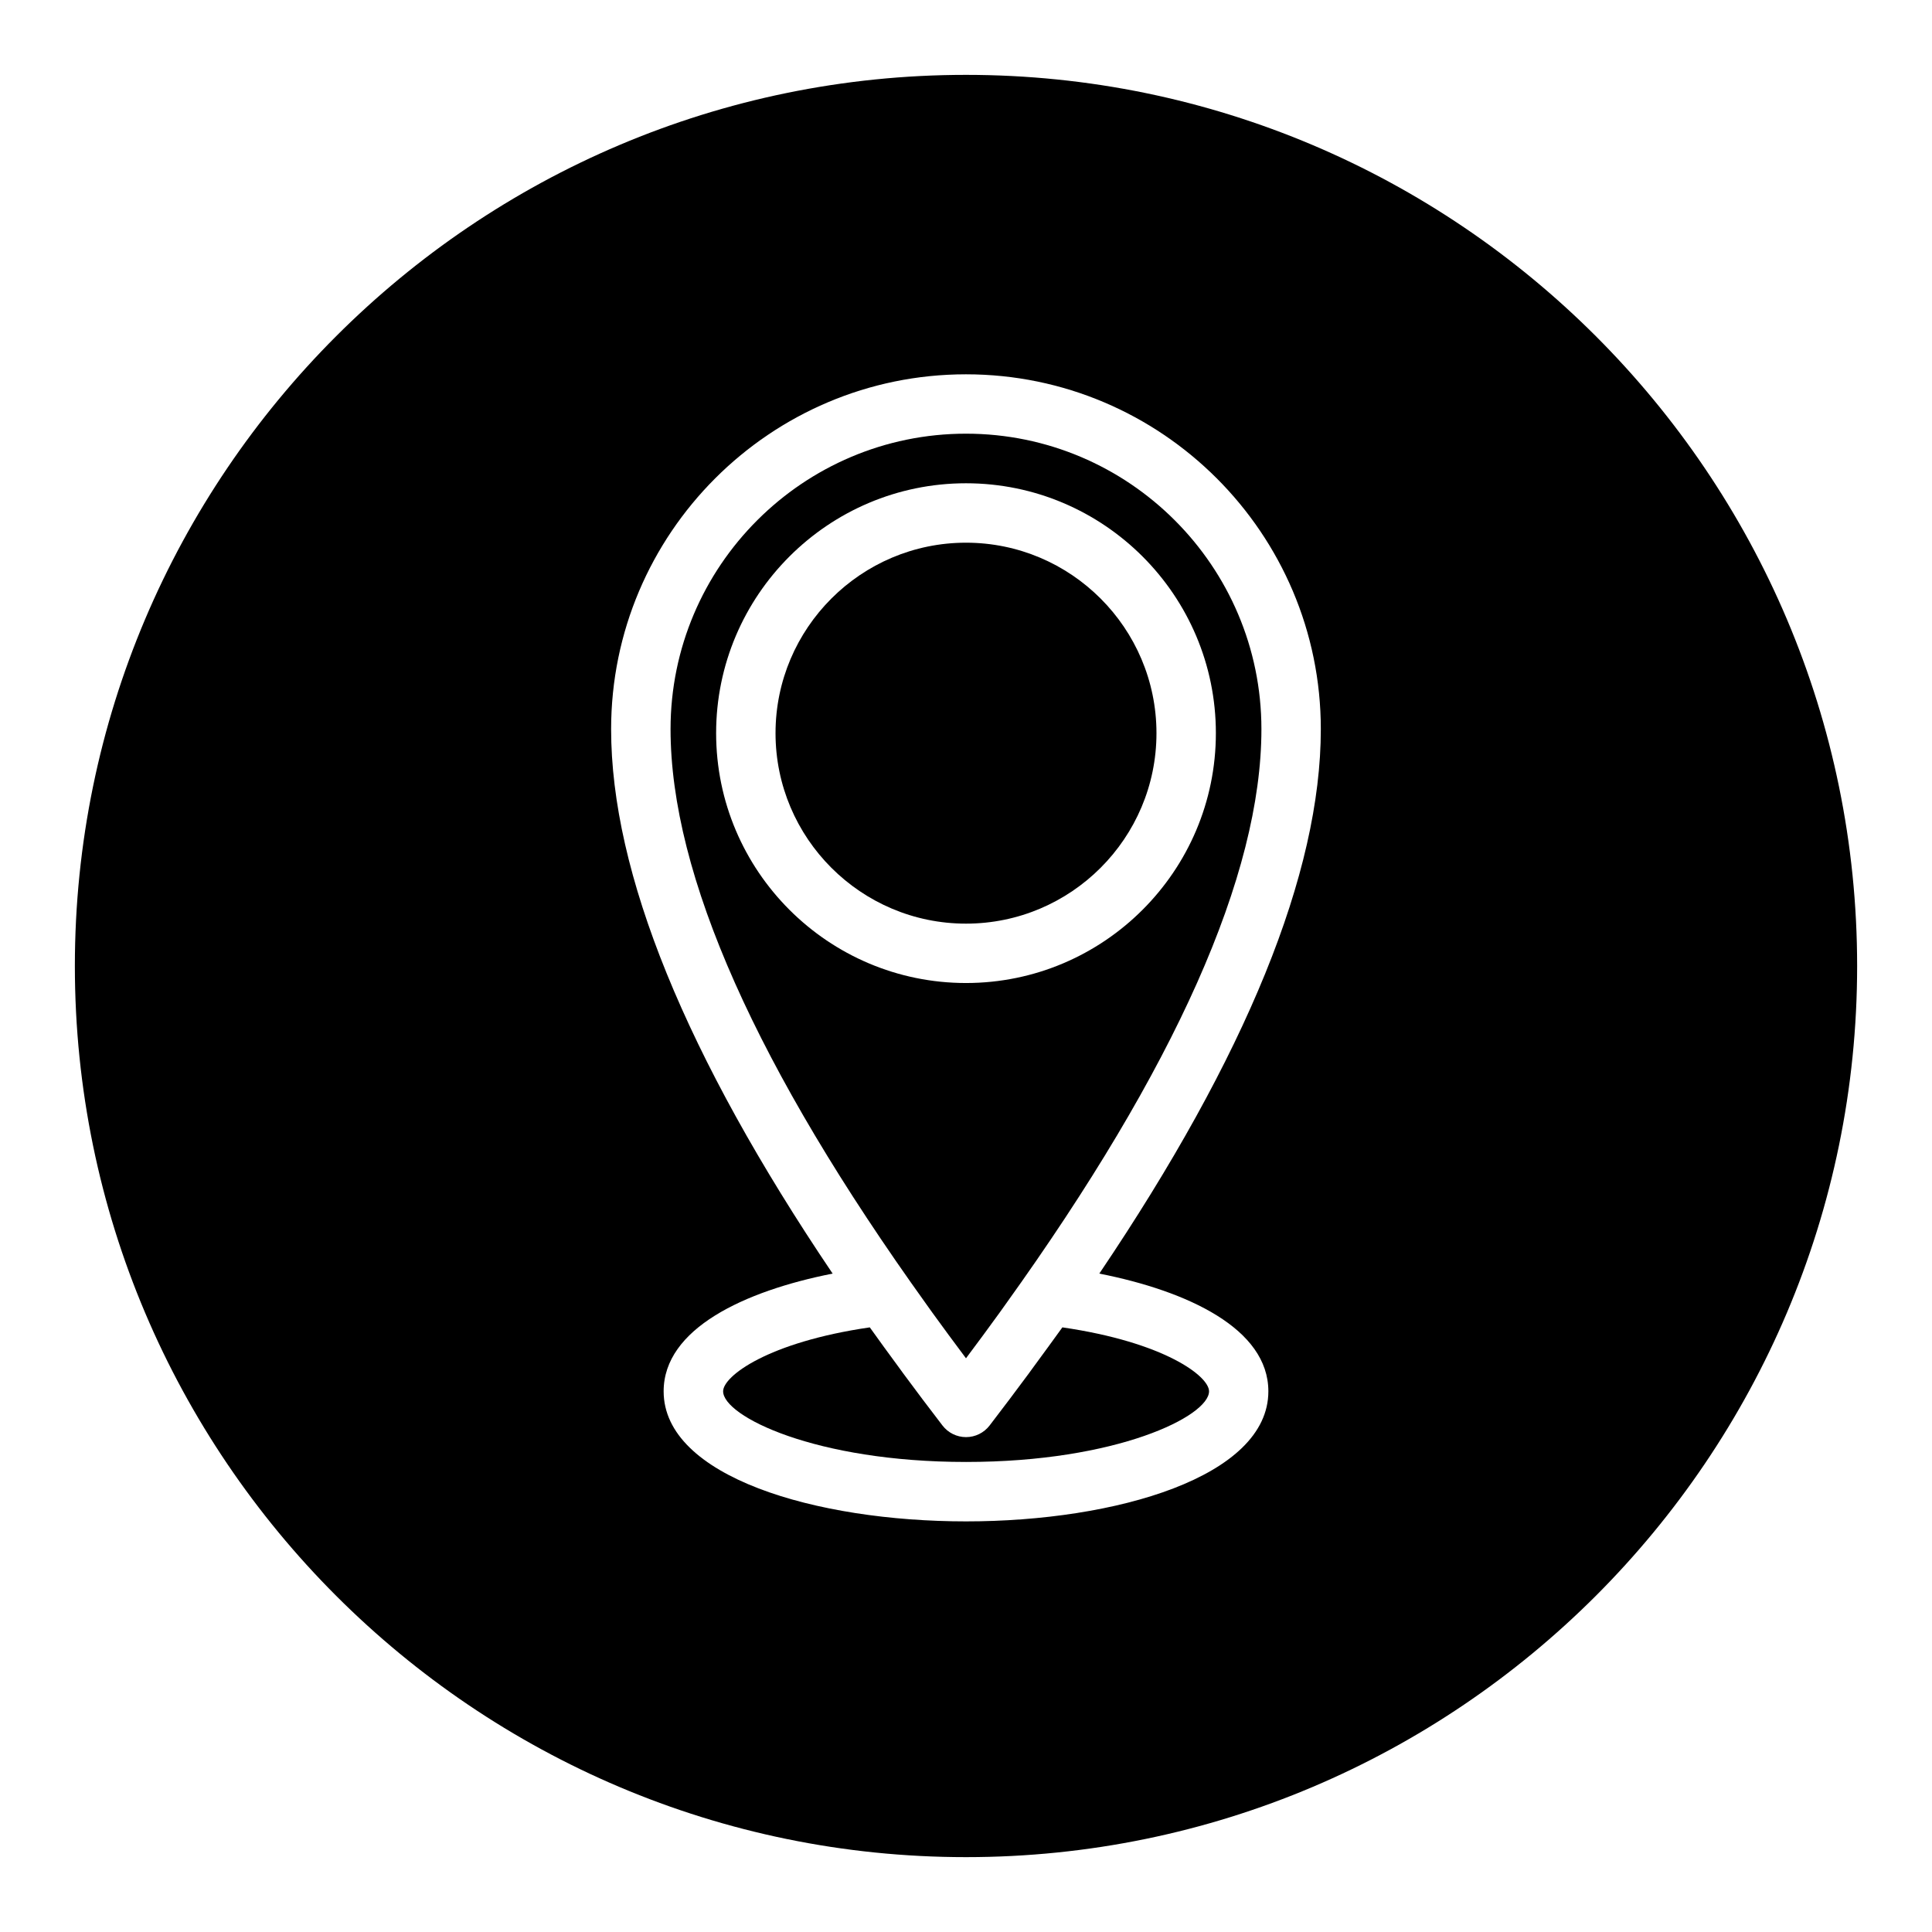
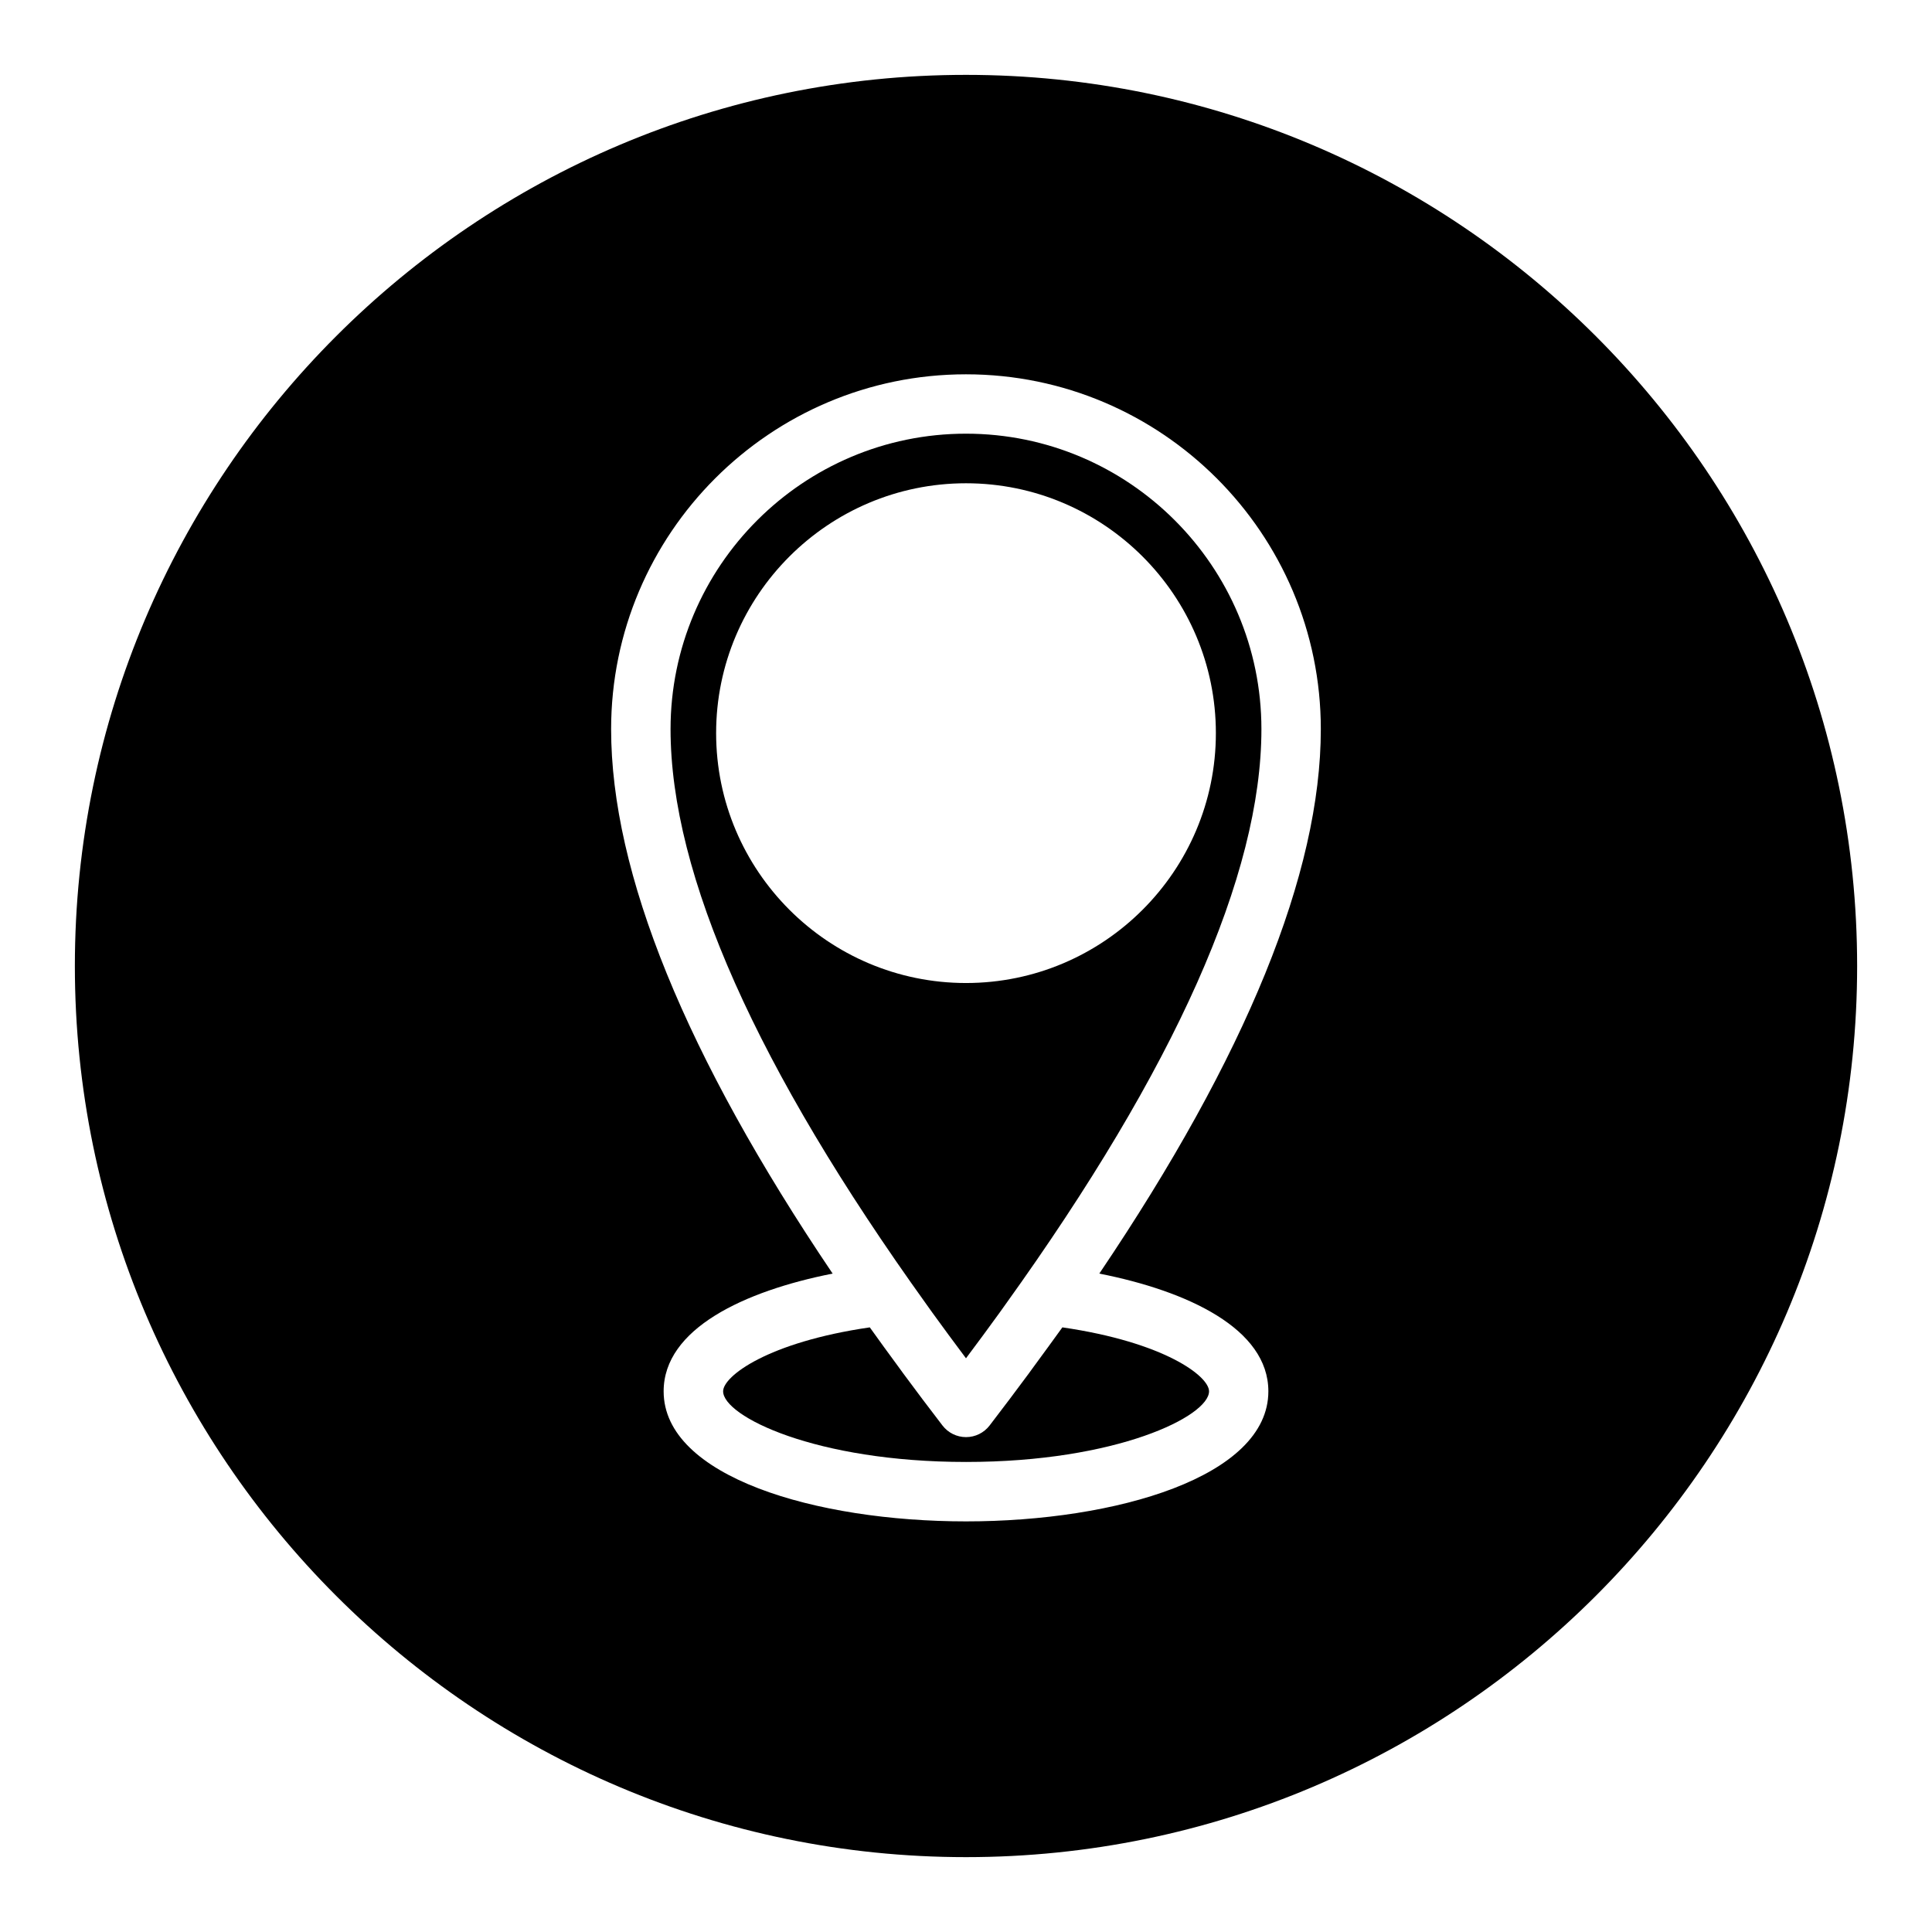
<svg xmlns="http://www.w3.org/2000/svg" fill="#000000" width="800px" height="800px" version="1.1" viewBox="144 144 512 512">
  <g>
    <path d="m417.87 506.29c-0.418 0.559-0.812 1.125-1.227 1.691-3.379 4.566-6.84 9.172-10.391 13.793-1.488 1.938-3.793 3.078-6.242 3.078-2.449 0-4.754-1.141-6.242-3.078-3.559-4.621-7.016-9.227-10.391-13.793-0.418-0.566-0.812-1.133-1.227-1.691-2.598-3.535-5.18-7.055-7.644-10.523-27.07 3.938-38.871 12.949-38.871 16.941 0 6.606 24.441 18.727 64.387 18.727 39.941 0 64.387-12.121 64.387-18.727 0-4-11.801-13.004-38.871-16.941-2.496 3.465-5.07 6.992-7.668 10.523z" />
-     <path d="m400 287.82c-27.828 0-50.477 22.641-50.477 50.477s22.641 50.477 50.477 50.477 50.477-22.641 50.477-50.477c-0.004-27.836-22.652-50.477-50.477-50.477z" />
    <path d="m400 258.93c-43.172 0-78.297 35.125-78.297 78.297 0 38.59 22.82 89.812 67.848 152.49 0.496 0.684 0.969 1.363 1.465 2.055 2.906 4.016 5.894 8.07 8.98 12.188 3.086-4.109 6.07-8.172 8.98-12.188 0.496-0.691 0.977-1.371 1.465-2.055 45.027-62.676 67.848-113.9 67.848-152.49 0.004-43.172-35.121-78.297-78.289-78.297zm0 145.58c-36.512 0-66.219-29.699-66.219-66.219-0.004-36.52 29.707-66.219 66.219-66.219s66.219 29.699 66.219 66.219-29.711 66.219-66.219 66.219z" />
    <path d="m400 163.84c-130.22 0-236.16 105.95-236.16 236.16s105.94 236.16 236.16 236.16 236.16-105.94 236.16-236.16c0.004-130.22-105.94-236.16-236.16-236.16zm80.129 348.87c0 22.633-40.312 34.473-80.129 34.473s-80.129-11.84-80.129-34.473c0-16.578 21.363-26.566 44.785-31.195-38.965-57.758-58.703-106.18-58.703-144.28 0-51.852 42.188-94.039 94.039-94.039 51.852 0 94.039 42.188 94.039 94.039 0 38.102-19.727 86.52-58.703 144.28 23.434 4.625 44.801 14.617 44.801 31.195z" />
  </g>
</svg>